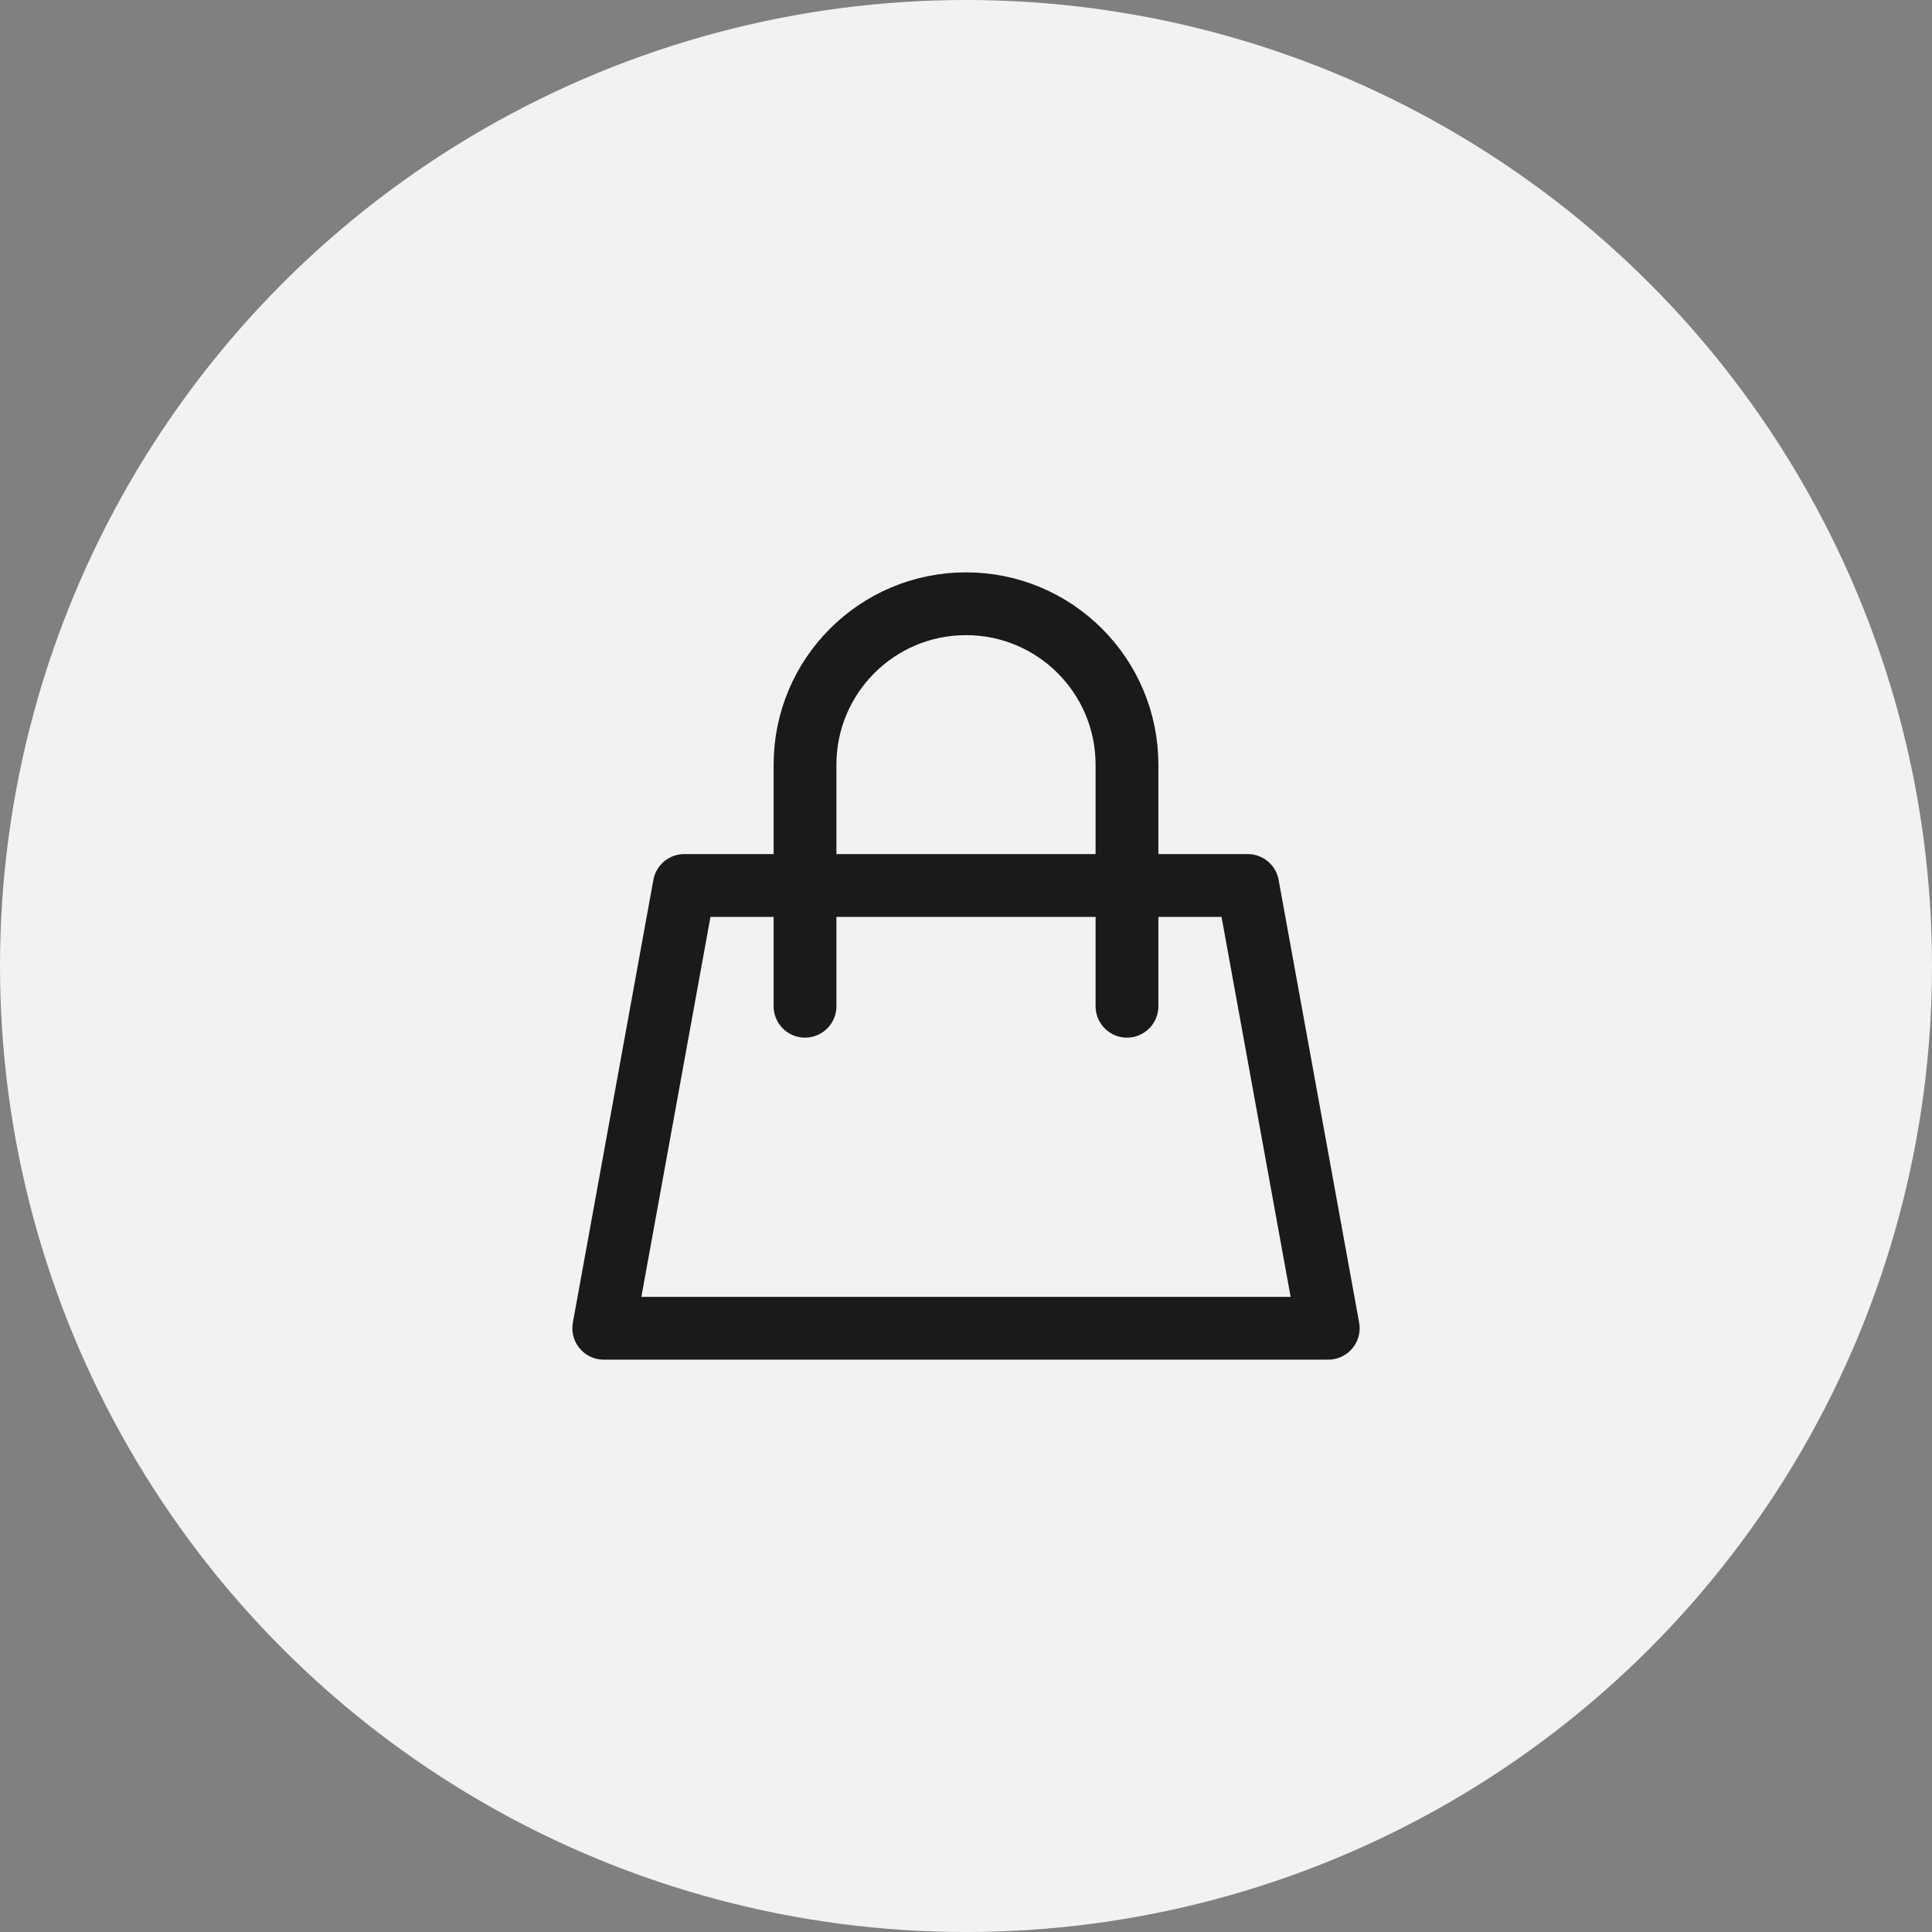
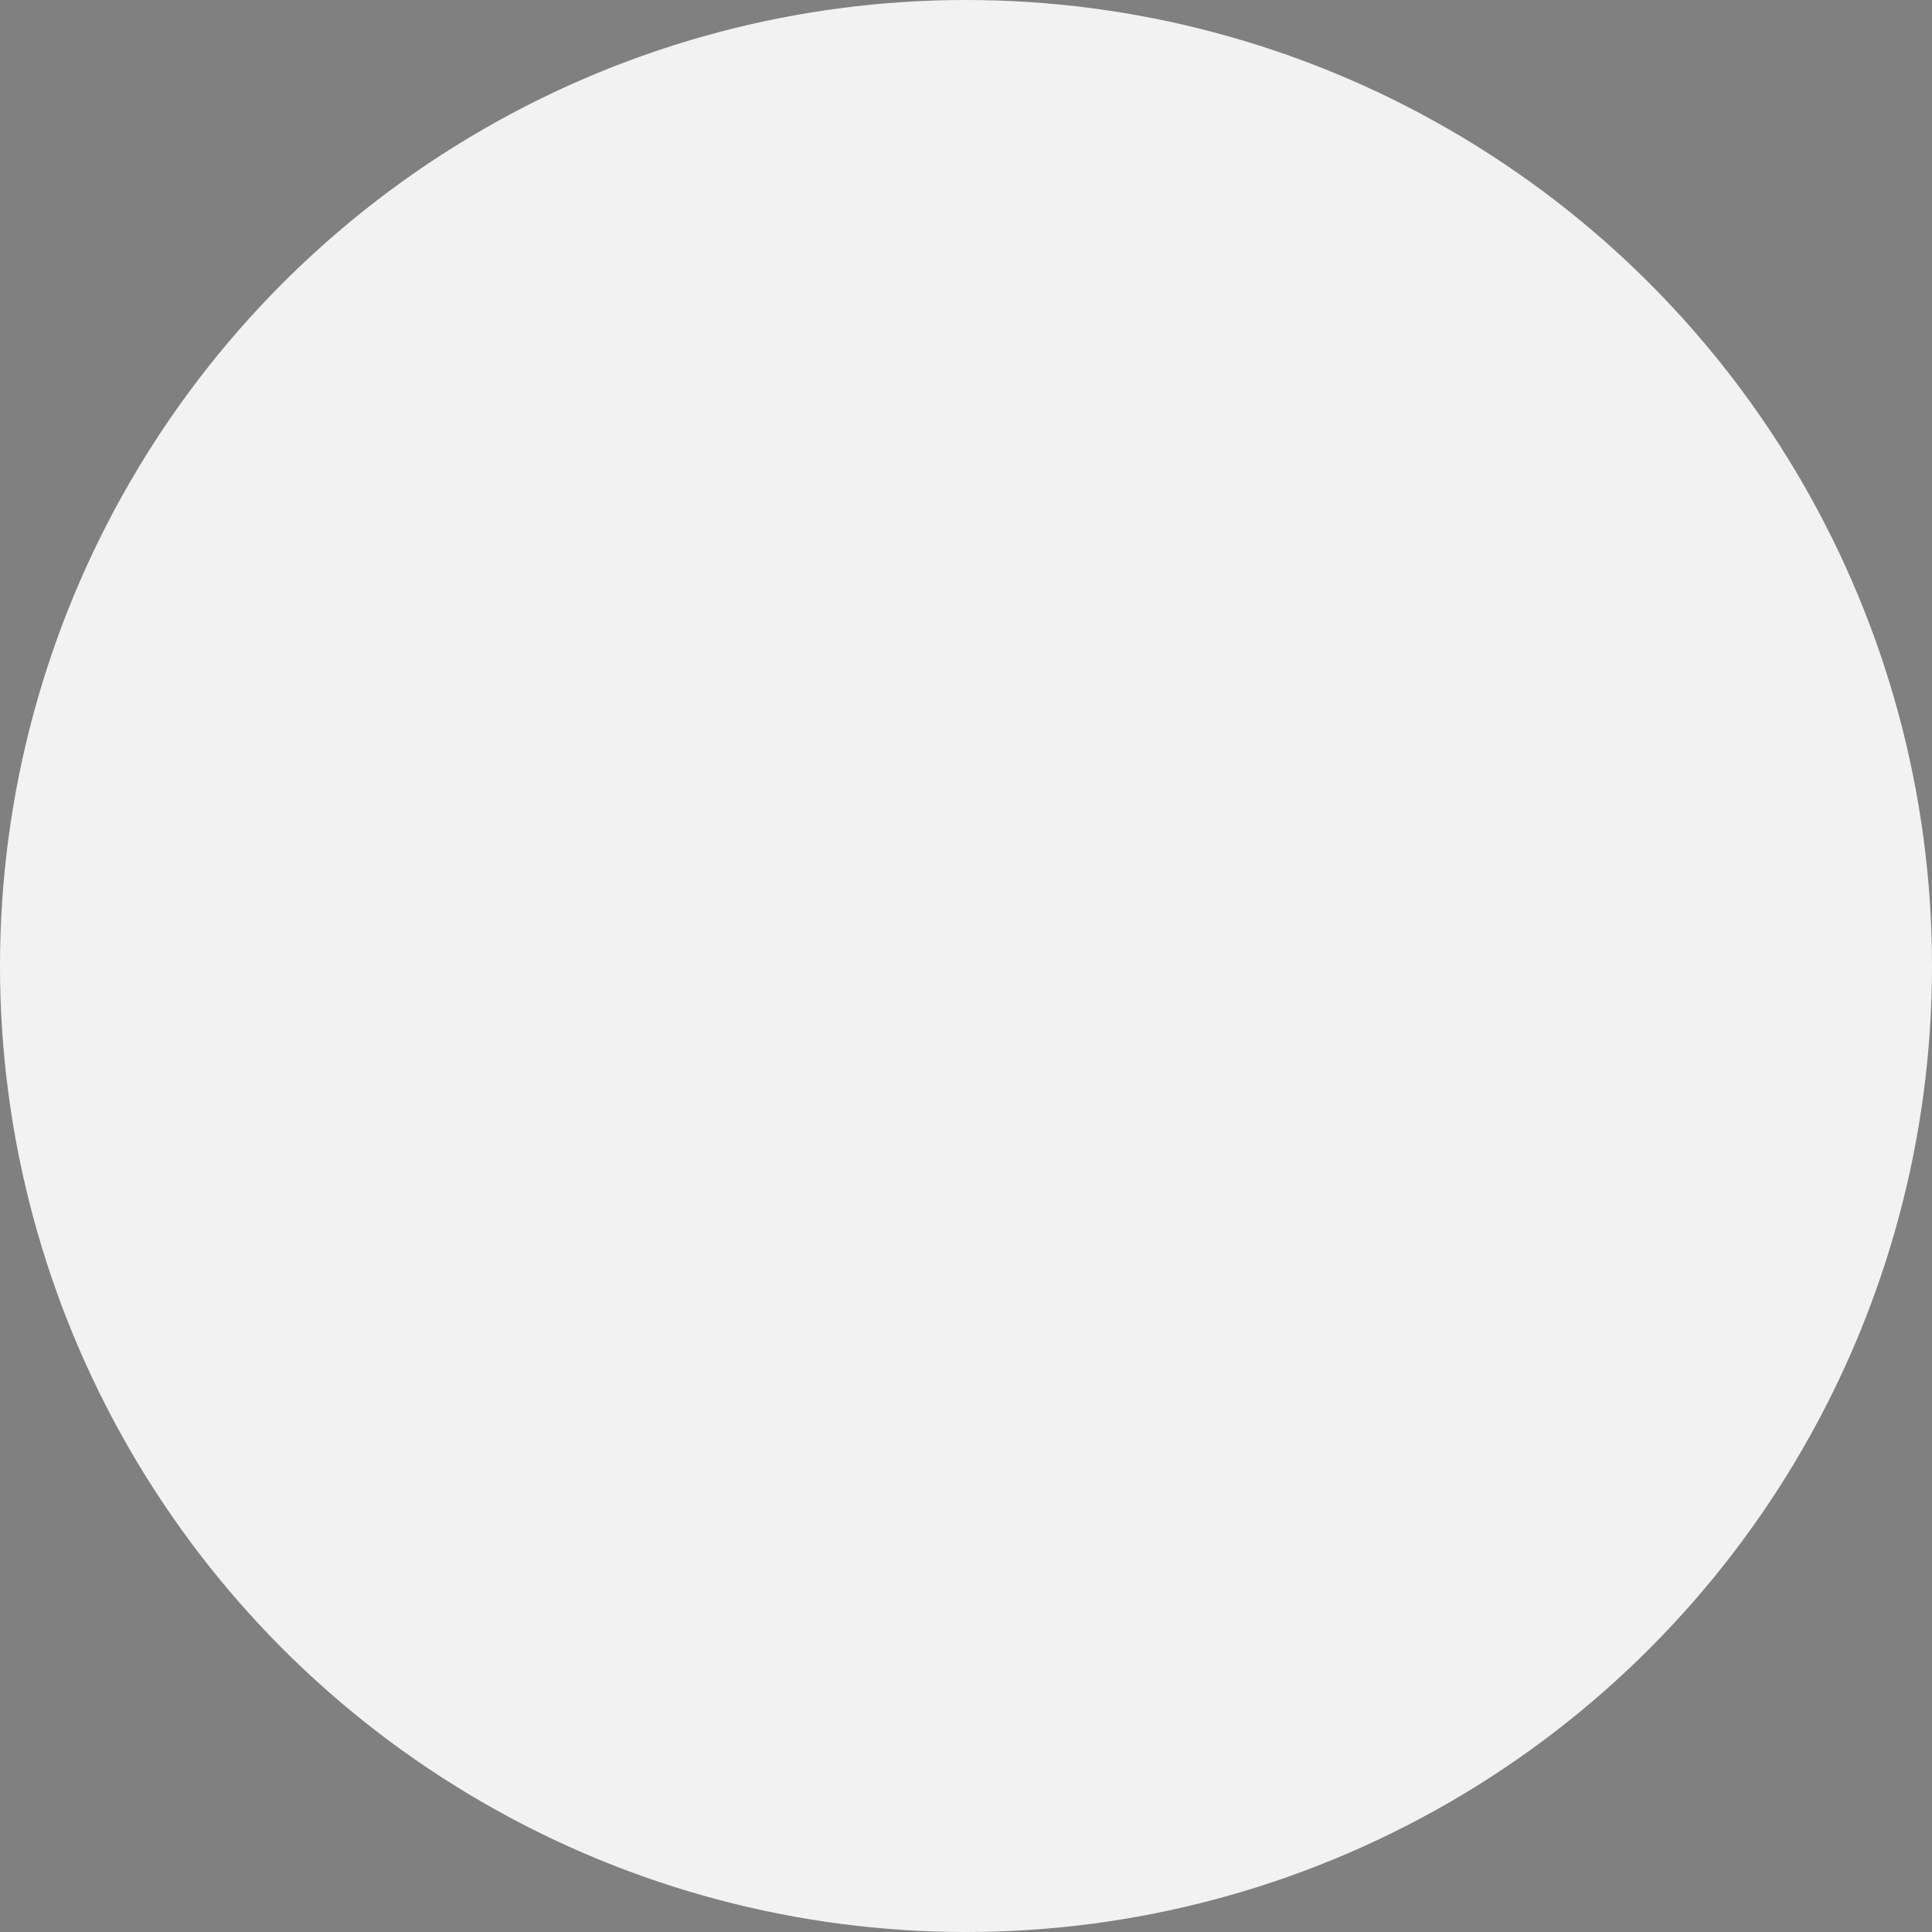
<svg xmlns="http://www.w3.org/2000/svg" width="40" height="40" viewBox="0 0 40 40" fill="none">
  <rect x="0" y="0" width="40" height="40" fill="#808080" stroke="none" />
  <circle cx="20" cy="20" r="20" fill="#F2F2F2" />
-   <path d="M16.667 18.333H14.167L12.5 27.5H27.5L25.833 18.333H23.333M16.667 18.333V15.833C16.667 13.992 18.159 12.5 20 12.5V12.5C21.841 12.5 23.333 13.992 23.333 15.833V18.333M16.667 18.333H23.333M16.667 18.333V20.833M23.333 18.333V20.833" stroke="#1A1A1A" stroke-width="1.3" stroke-linecap="round" stroke-linejoin="round" />
</svg>